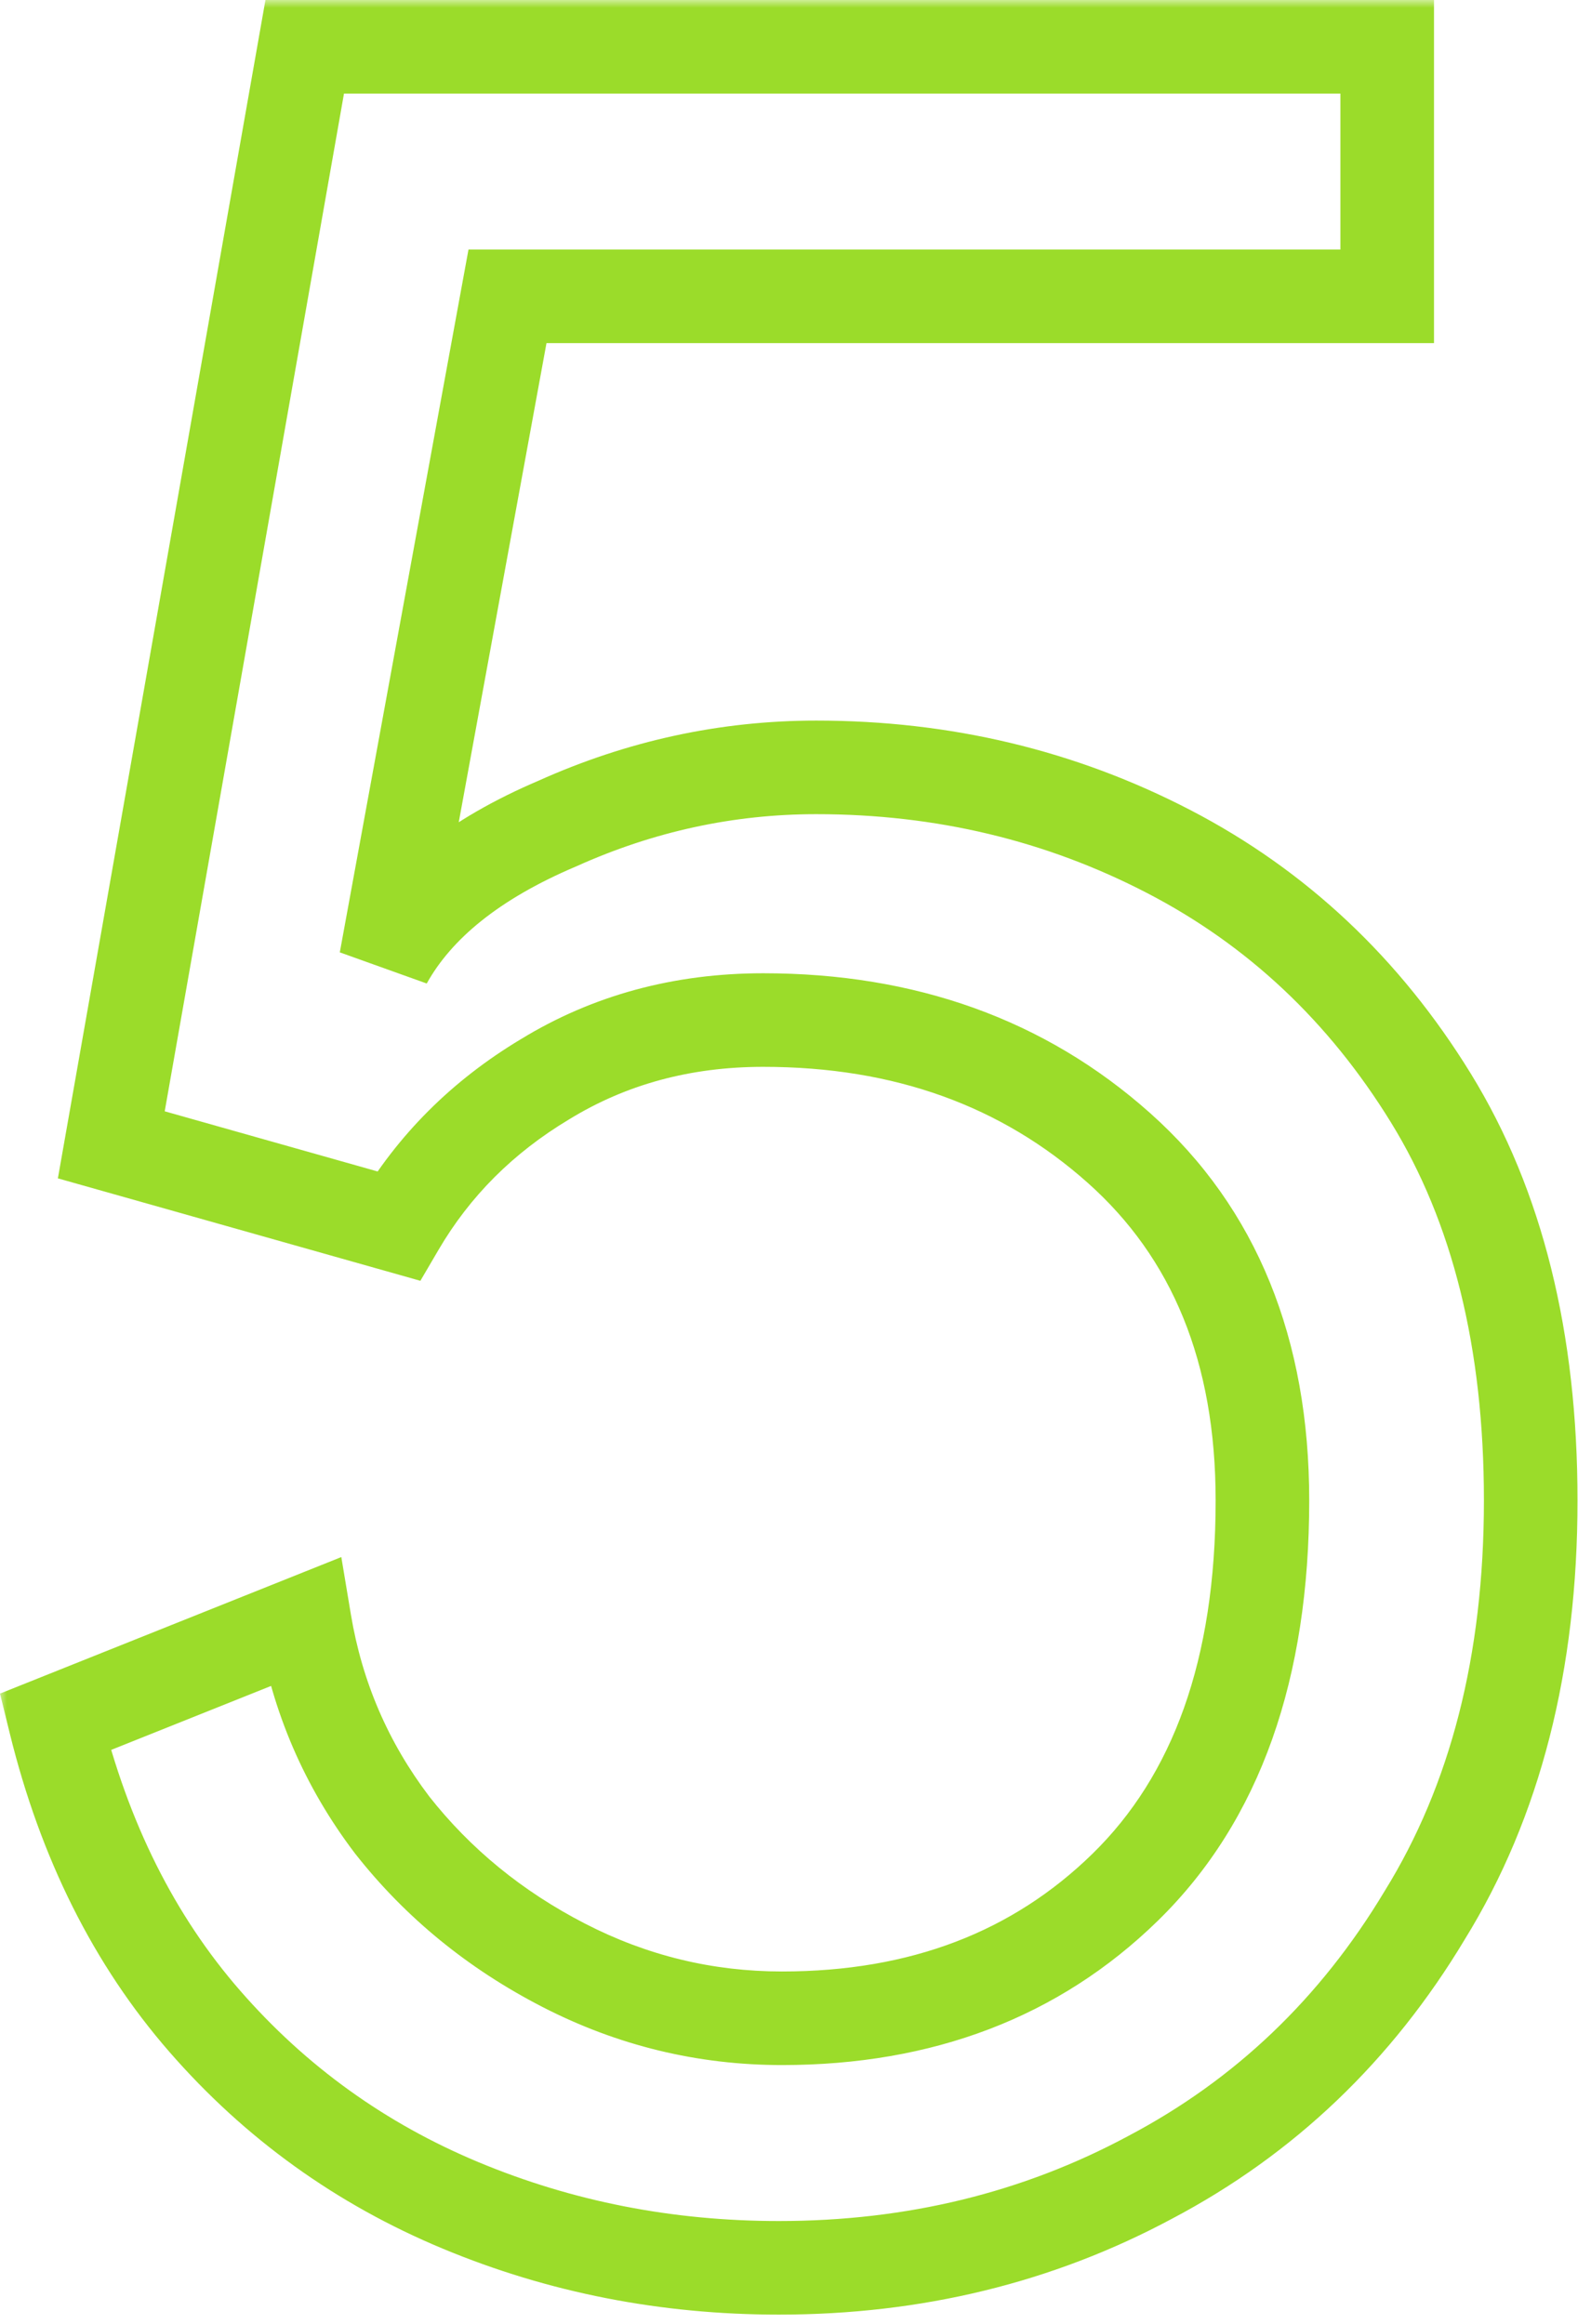
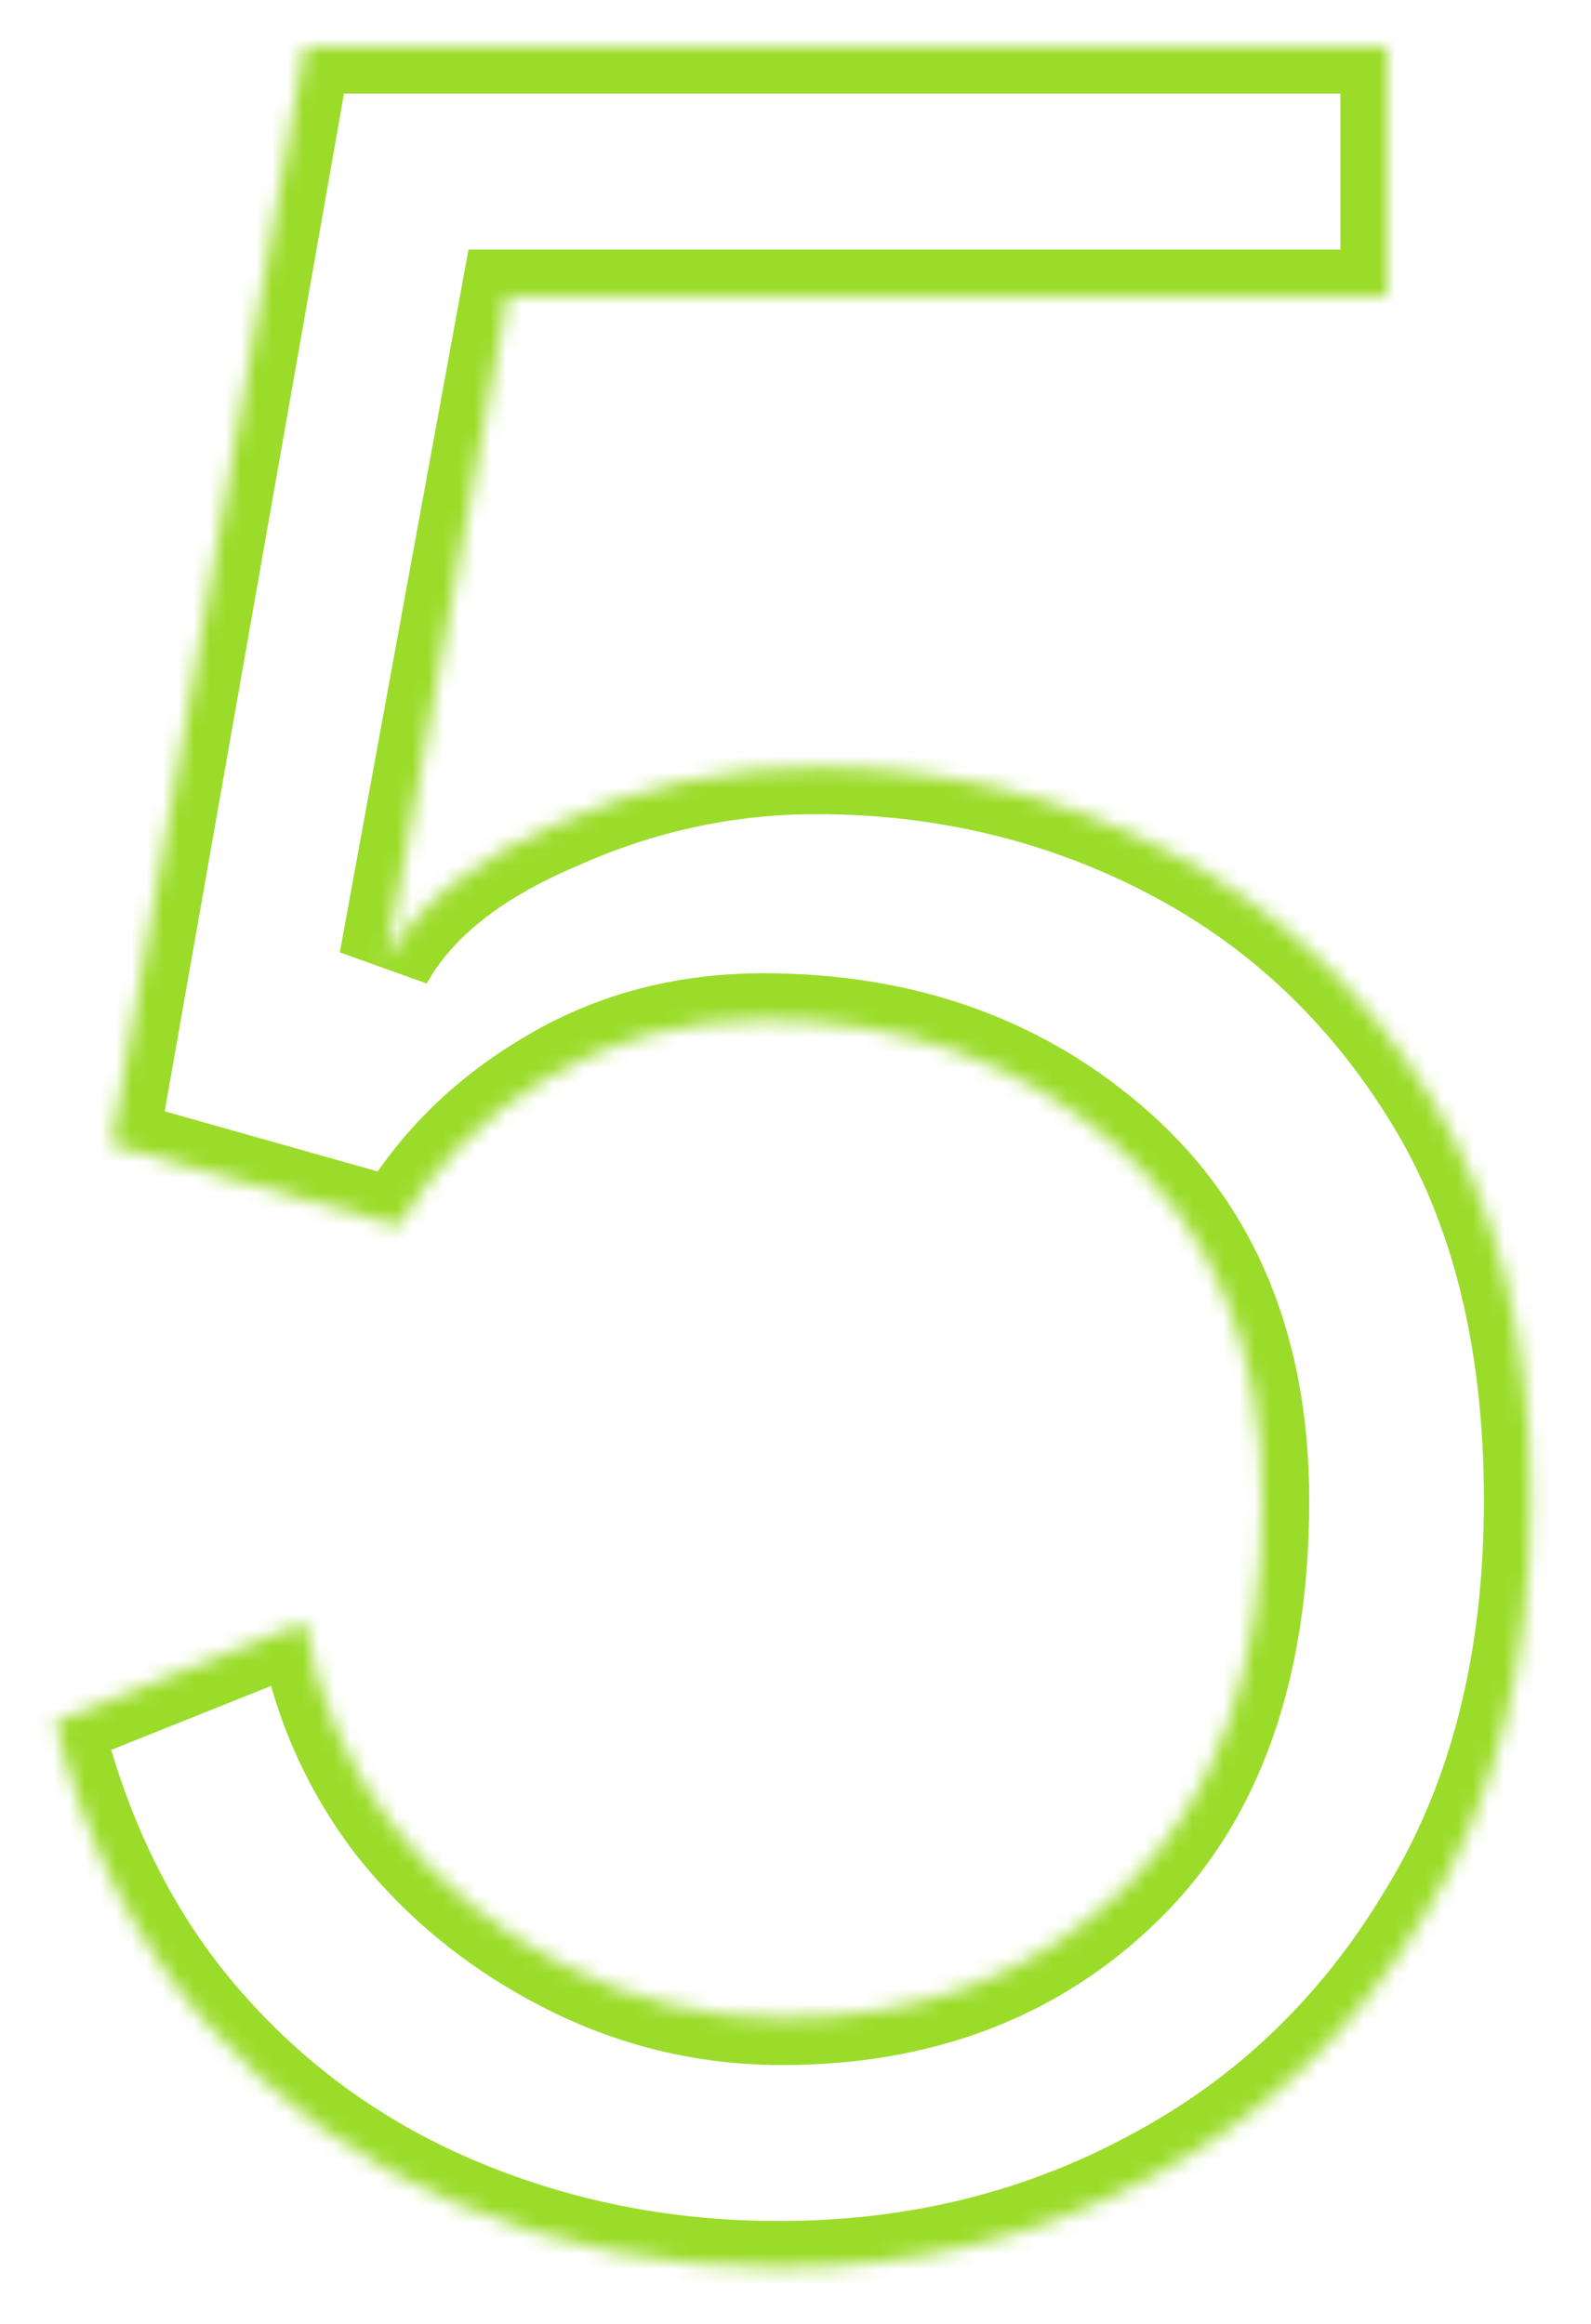
<svg xmlns="http://www.w3.org/2000/svg" width="102" height="149" viewBox="0 0 102 149" fill="none">
  <mask id="path-1-outside-1_12_15" maskUnits="userSpaceOnUse" x="-0.065" y="0" width="102" height="149" fill="black">
-     <rect fill="white" x="-0.065" width="102" height="149" />
    <path d="M49.935 145.4C42.735 145.4 35.935 144.067 29.535 141.4C23.135 138.733 17.669 134.8 13.135 129.6C8.602 124.4 5.402 118 3.535 110.4L19.535 104C20.335 108.8 22.202 113.133 25.135 117C28.069 120.733 31.735 123.733 36.135 126C40.535 128.267 45.202 129.4 50.135 129.4C59.069 129.4 66.402 126.6 72.135 121C78.002 115.267 80.935 107 80.935 96.2C80.935 86.6 77.869 79.067 71.735 73.6C65.602 68.133 58.002 65.4 48.935 65.4C43.735 65.4 39.069 66.667 34.935 69.2C30.935 71.6 27.802 74.733 25.535 78.6L7.135 73.4L19.535 3H88.935V19H32.535L24.735 61.6C26.735 58 30.402 55.067 35.735 52.8C41.069 50.4 46.602 49.2 52.335 49.2C60.469 49.2 68.002 51 74.935 54.6C81.869 58.2 87.469 63.467 91.735 70.4C96.002 77.333 98.135 85.933 98.135 96.2C98.135 106.6 95.869 115.467 91.335 122.8C86.935 130.133 81.069 135.733 73.735 139.6C66.535 143.467 58.602 145.4 49.935 145.4Z" />
  </mask>
  <path d="M29.535 141.4L28.382 144.169L29.535 141.4ZM13.135 129.6L10.874 131.571L13.135 129.6ZM3.535 110.4L2.421 107.615L-2.86102e-06 108.583L0.622 111.116L3.535 110.4ZM19.535 104L22.495 103.507L21.882 99.83L18.421 101.215L19.535 104ZM25.135 117L22.745 118.813L22.761 118.833L22.776 118.853L25.135 117ZM36.135 126L34.762 128.667V128.667L36.135 126ZM72.135 121L74.232 123.146L74.232 123.146L72.135 121ZM71.735 73.6L69.739 75.84L71.735 73.6ZM34.935 69.2L36.479 71.772L36.491 71.765L36.503 71.758L34.935 69.2ZM25.535 78.6L24.72 81.487L26.951 82.118L28.123 80.117L25.535 78.6ZM7.135 73.4L4.181 72.88L3.711 75.55L6.32 76.287L7.135 73.4ZM19.535 3V-7.62939e-06H17.018L16.581 2.48L19.535 3ZM88.935 3H91.935V-7.62939e-06H88.935V3ZM88.935 19V22H91.935V19H88.935ZM32.535 19V16H30.035L29.584 18.46L32.535 19ZM24.735 61.6L21.785 61.06L27.358 63.057L24.735 61.6ZM35.735 52.8L36.909 55.561L36.938 55.549L36.967 55.536L35.735 52.8ZM74.935 54.6L76.318 51.938L74.935 54.6ZM91.735 70.4L94.29 68.828L91.735 70.4ZM91.335 122.8L88.784 121.223L88.773 121.239L88.763 121.257L91.335 122.8ZM73.735 139.6L72.336 136.946L72.326 136.952L72.316 136.957L73.735 139.6ZM49.935 145.4V142.4C43.116 142.4 36.71 141.139 30.689 138.631L29.535 141.4L28.382 144.169C35.161 146.994 42.355 148.4 49.935 148.4V145.4ZM29.535 141.4L30.689 138.631C24.713 136.14 19.625 132.479 15.397 127.629L13.135 129.6L10.874 131.571C15.712 137.121 21.558 141.326 28.382 144.169L29.535 141.4ZM13.135 129.6L15.397 127.629C11.218 122.835 8.217 116.883 6.449 109.684L3.535 110.4L0.622 111.116C2.587 119.117 5.986 125.965 10.874 131.571L13.135 129.6ZM3.535 110.4L4.65 113.185L20.65 106.785L19.535 104L18.421 101.215L2.421 107.615L3.535 110.4ZM19.535 104L16.576 104.493C17.456 109.771 19.517 114.558 22.745 118.813L25.135 117L27.526 115.187C24.887 111.709 23.215 107.829 22.495 103.507L19.535 104ZM25.135 117L22.776 118.853C25.987 122.94 29.995 126.212 34.762 128.667L36.135 126L37.509 123.333C33.476 121.255 30.15 118.527 27.494 115.147L25.135 117ZM36.135 126L34.762 128.667C39.585 131.152 44.722 132.4 50.135 132.4V129.4V126.4C45.682 126.4 41.486 125.382 37.509 123.333L36.135 126ZM50.135 129.4V132.4C59.754 132.4 67.871 129.358 74.232 123.146L72.135 121L70.039 118.854C64.933 123.842 58.383 126.4 50.135 126.4V129.4ZM72.135 121L74.232 123.146C80.843 116.685 83.935 107.541 83.935 96.2H80.935H77.935C77.935 106.459 75.162 113.848 70.039 118.854L72.135 121ZM80.935 96.2H83.935C83.935 85.903 80.613 77.494 73.731 71.361L71.735 73.6L69.739 75.84C75.124 80.639 77.935 87.297 77.935 96.2H80.935ZM71.735 73.6L73.731 71.361C66.99 65.352 58.656 62.4 48.935 62.4V65.4V68.4C57.348 68.4 64.214 70.915 69.739 75.84L71.735 73.6ZM48.935 65.4V62.4C43.224 62.4 38.007 63.799 33.368 66.642L34.935 69.2L36.503 71.758C40.13 69.535 44.247 68.4 48.935 68.4V65.4ZM34.935 69.2L33.392 66.627C28.979 69.275 25.479 72.764 22.947 77.083L25.535 78.6L28.123 80.117C30.125 76.702 32.892 73.925 36.479 71.772L34.935 69.2ZM25.535 78.6L26.351 75.713L7.951 70.513L7.135 73.4L6.32 76.287L24.72 81.487L25.535 78.6ZM7.135 73.4L10.09 73.92L22.49 3.52L19.535 3L16.581 2.48L4.181 72.88L7.135 73.4ZM19.535 3V6H88.935V3V-7.62939e-06H19.535V3ZM88.935 3H85.935V19H88.935H91.935V3H88.935ZM88.935 19V16H32.535V19V22H88.935V19ZM32.535 19L29.584 18.46L21.785 61.06L24.735 61.6L27.686 62.14L35.486 19.54L32.535 19ZM24.735 61.6L27.358 63.057C28.924 60.237 31.945 57.67 36.909 55.561L35.735 52.8L34.562 50.039C28.859 52.463 24.546 55.763 22.113 60.143L24.735 61.6ZM35.735 52.8L36.967 55.536C41.921 53.306 47.035 52.2 52.335 52.2V49.2V46.2C46.169 46.2 40.217 47.494 34.504 50.064L35.735 52.8ZM52.335 49.2V52.2C60.008 52.2 67.064 53.894 73.553 57.263L74.935 54.6L76.318 51.938C68.94 48.106 60.929 46.2 52.335 46.2V49.2ZM74.935 54.6L73.553 57.263C79.983 60.601 85.186 65.481 89.18 71.972L91.735 70.4L94.29 68.828C89.751 61.452 83.754 55.799 76.318 51.938L74.935 54.6ZM91.735 70.4L89.18 71.972C93.089 78.324 95.135 86.345 95.135 96.2H98.135H101.135C101.135 85.522 98.915 76.343 94.29 68.828L91.735 70.4ZM98.135 96.2H95.135C95.135 106.158 92.969 114.453 88.784 121.223L91.335 122.8L93.887 124.377C98.769 116.481 101.135 107.042 101.135 96.2H98.135ZM91.335 122.8L88.763 121.257C84.636 128.135 79.168 133.344 72.336 136.946L73.735 139.6L75.135 142.254C82.969 138.123 89.235 132.132 93.908 124.343L91.335 122.8ZM73.735 139.6L72.316 136.957C65.579 140.575 58.138 142.4 49.935 142.4V145.4V148.4C59.067 148.4 67.492 146.358 75.155 142.243L73.735 139.6Z" fill="#9BDC2A" mask="url(#path-1-outside-1_12_15)" />
</svg>